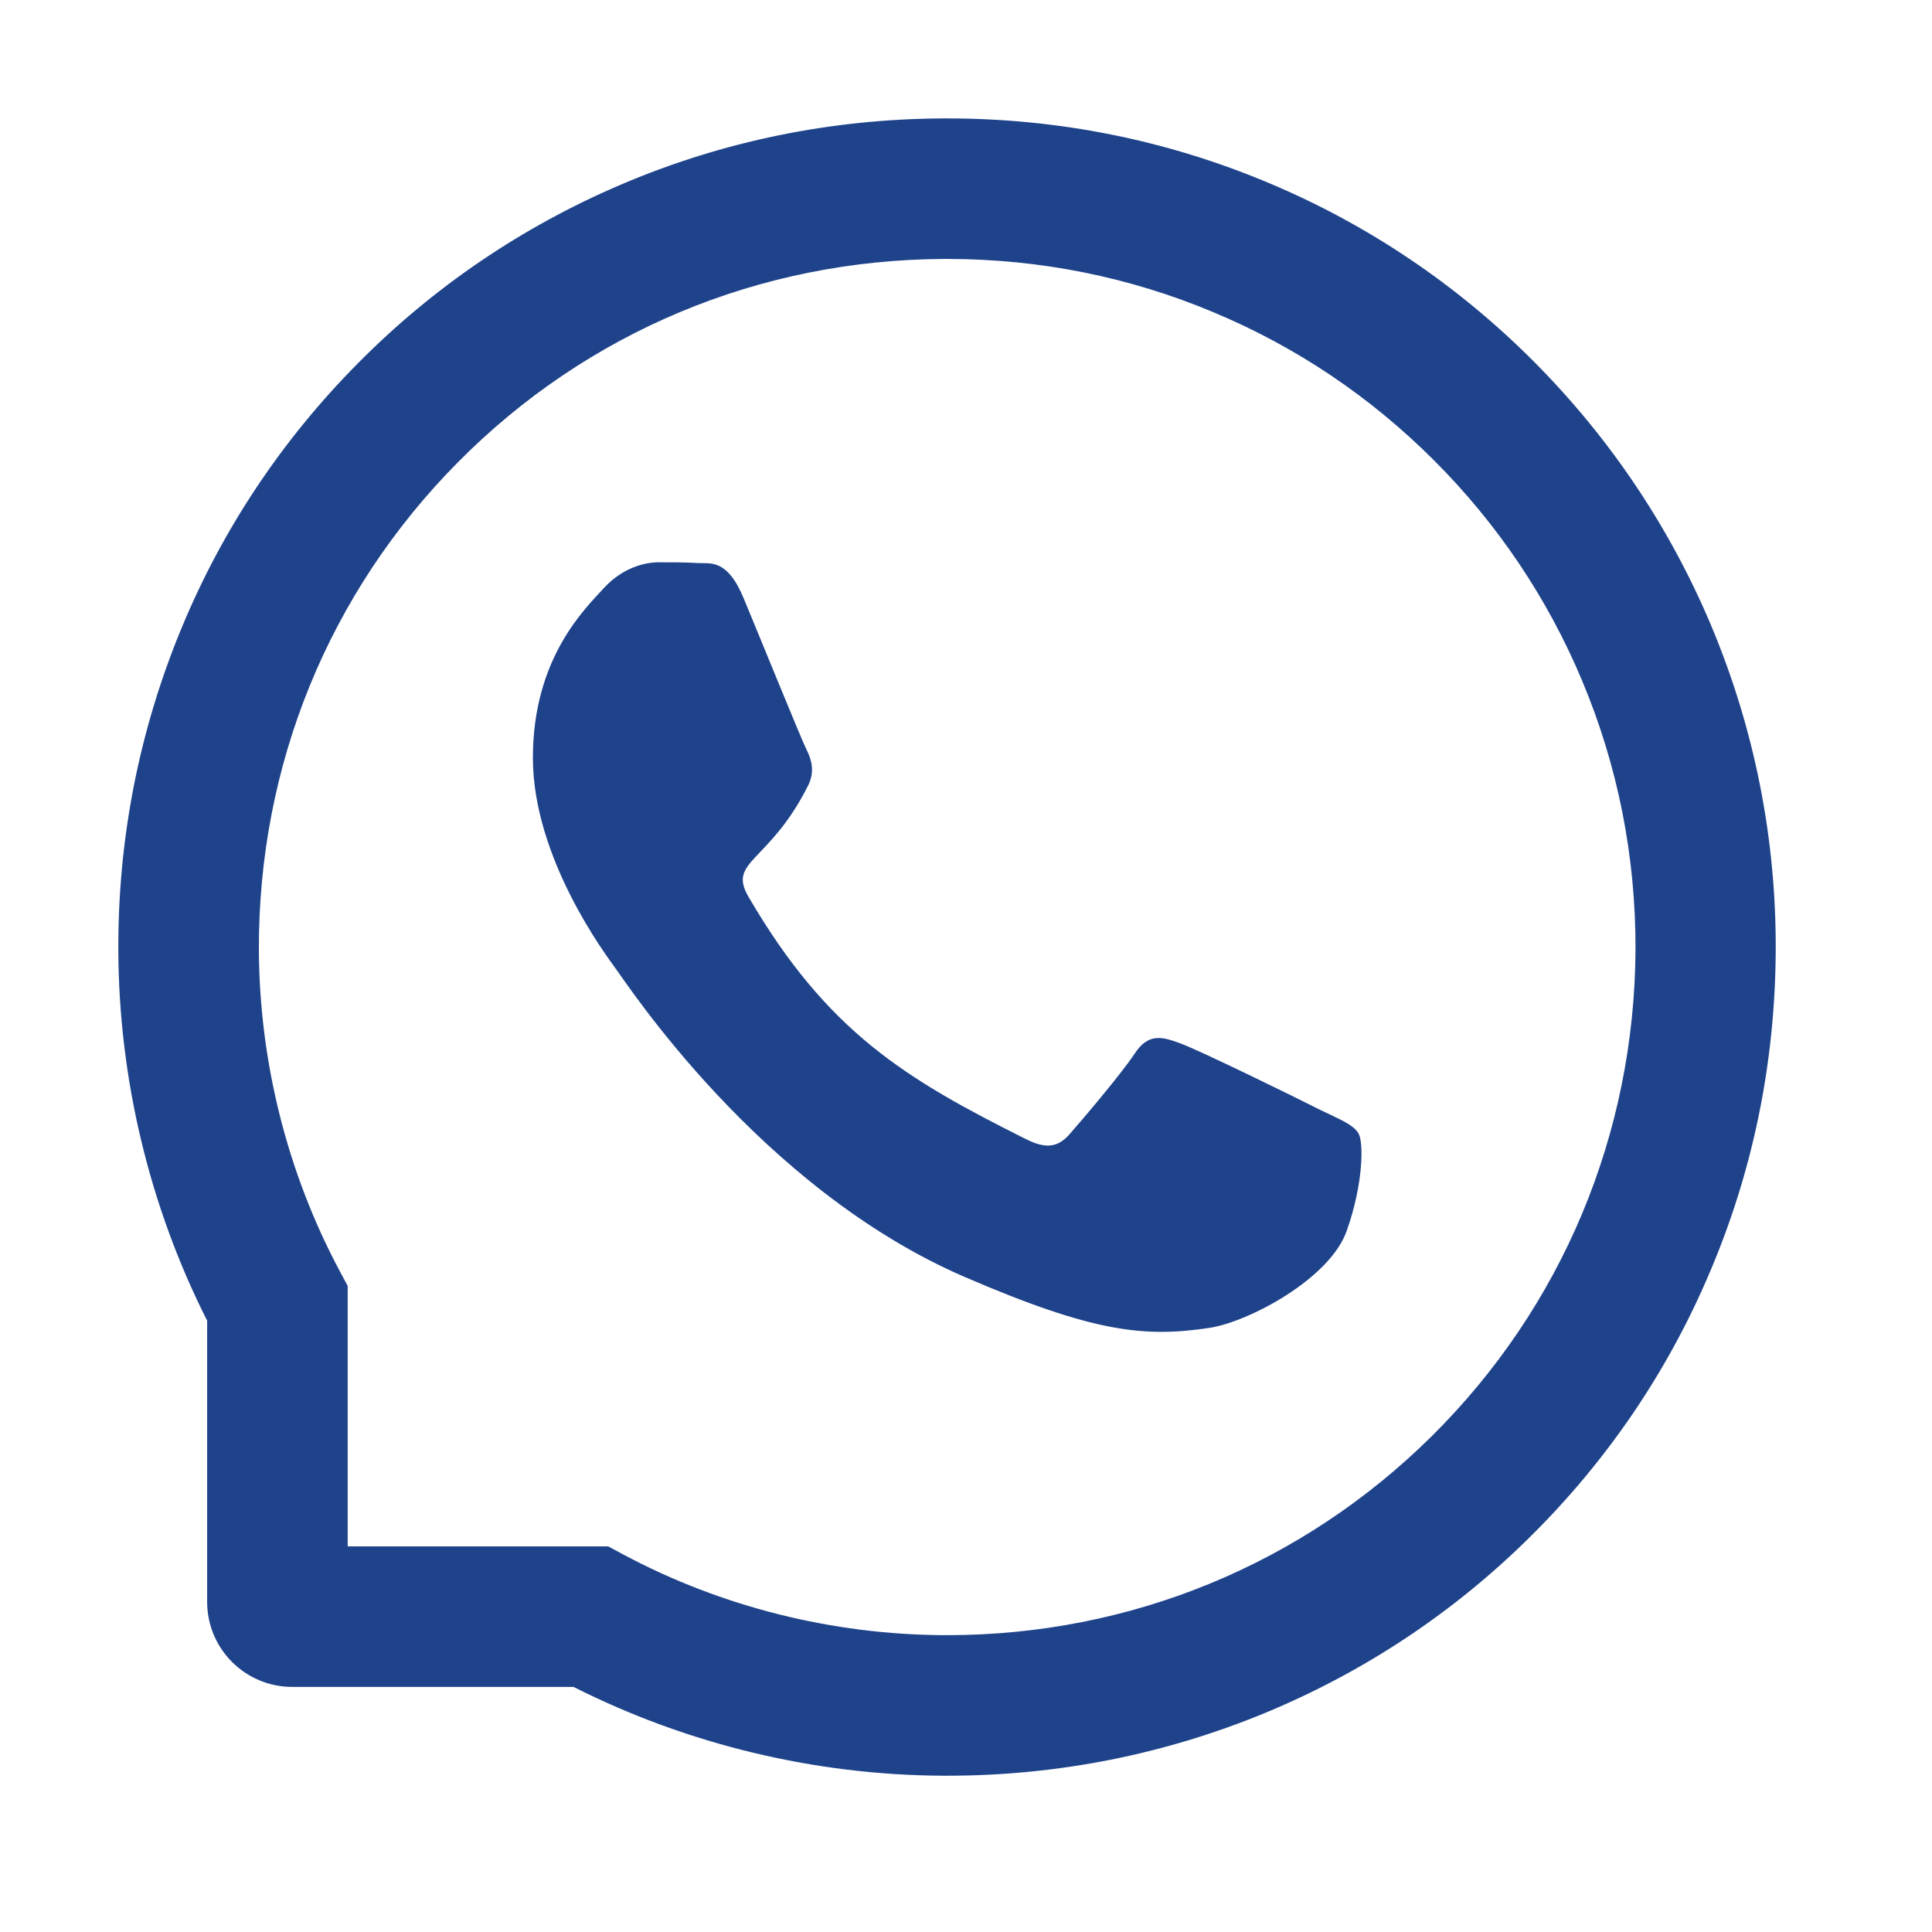
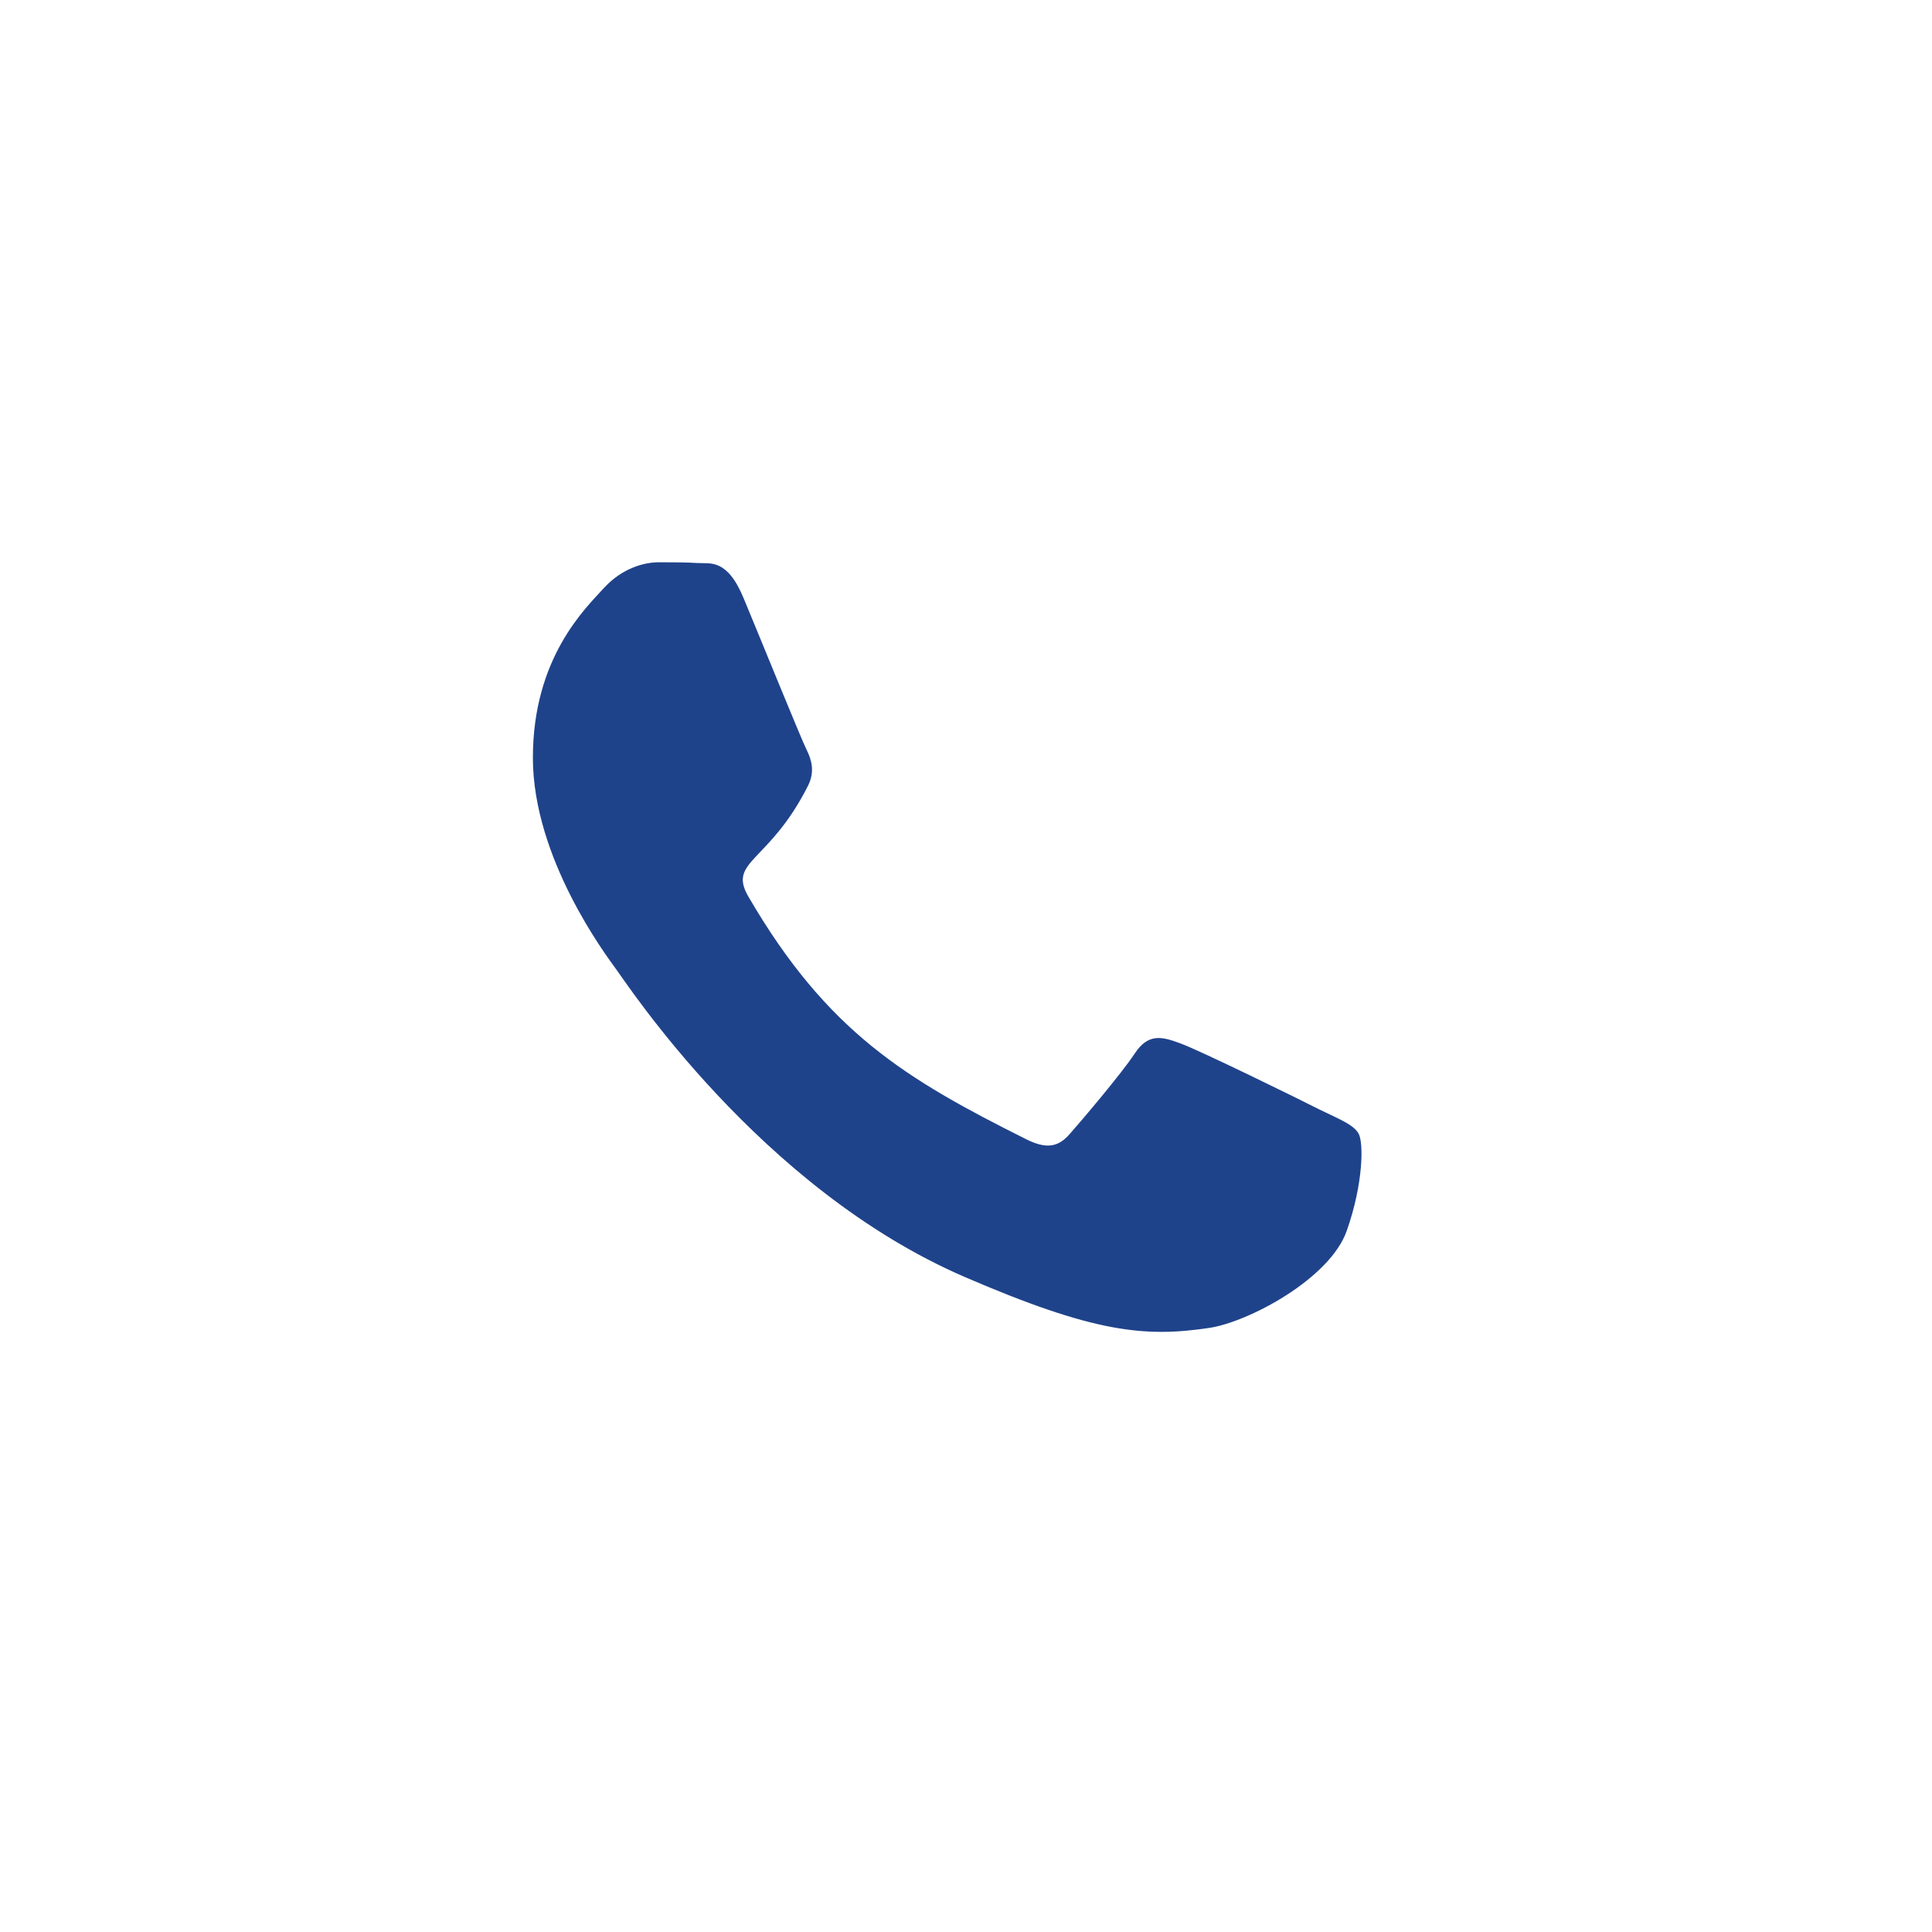
<svg xmlns="http://www.w3.org/2000/svg" width="28" height="28" viewBox="0 0 28 28" fill="none">
  <path d="M19.127 16.082C18.834 15.932 17.379 15.219 17.108 15.122C16.837 15.02 16.639 14.972 16.443 15.272C16.245 15.57 15.682 16.232 15.505 16.433C15.333 16.631 15.159 16.655 14.867 16.508C13.13 15.639 11.99 14.959 10.846 12.994C10.543 12.471 11.149 12.508 11.714 11.38C11.811 11.181 11.763 11.012 11.688 10.862C11.612 10.712 11.023 9.259 10.776 8.667C10.537 8.091 10.291 8.171 10.111 8.16C9.94 8.149 9.744 8.149 9.546 8.149C9.347 8.149 9.028 8.225 8.757 8.517C8.487 8.814 7.723 9.53 7.723 10.983C7.723 12.436 8.782 13.843 8.926 14.042C9.076 14.24 11.009 17.221 13.977 18.505C15.853 19.315 16.588 19.385 17.526 19.245C18.097 19.159 19.274 18.532 19.518 17.838C19.762 17.146 19.762 16.554 19.69 16.43C19.617 16.299 19.419 16.224 19.127 16.082Z" fill="#1F438B" />
-   <path d="M24.802 9.072C24.196 7.632 23.327 6.34 22.22 5.23C21.113 4.123 19.821 3.252 18.379 2.648C16.904 2.029 15.339 1.716 13.725 1.716H13.671C12.047 1.724 10.473 2.045 8.993 2.678C7.564 3.289 6.283 4.158 5.187 5.265C4.09 6.372 3.23 7.659 2.635 9.093C2.018 10.578 1.707 12.157 1.715 13.782C1.723 15.642 2.168 17.489 3.002 19.14V23.215C3.002 23.896 3.554 24.448 4.235 24.448H8.312C9.964 25.282 11.811 25.727 13.671 25.735H13.727C15.333 25.735 16.891 25.424 18.357 24.816C19.791 24.218 21.081 23.36 22.185 22.264C23.292 21.167 24.164 19.886 24.772 18.457C25.405 16.977 25.727 15.403 25.735 13.779C25.743 12.146 25.426 10.562 24.802 9.072V9.072ZM20.751 20.813C18.872 22.674 16.379 23.698 13.725 23.698H13.679C12.063 23.69 10.457 23.288 9.039 22.532L8.814 22.411H5.039V18.637L4.918 18.411C4.163 16.993 3.76 15.387 3.752 13.771C3.742 11.098 4.763 8.589 6.637 6.699C8.508 4.809 11.009 3.764 13.682 3.753H13.727C15.068 3.753 16.368 4.013 17.593 4.528C18.789 5.029 19.861 5.75 20.783 6.672C21.703 7.592 22.427 8.667 22.928 9.862C23.448 11.101 23.708 12.415 23.703 13.771C23.686 16.441 22.638 18.942 20.751 20.813V20.813Z" fill="#1F438B" />
</svg>